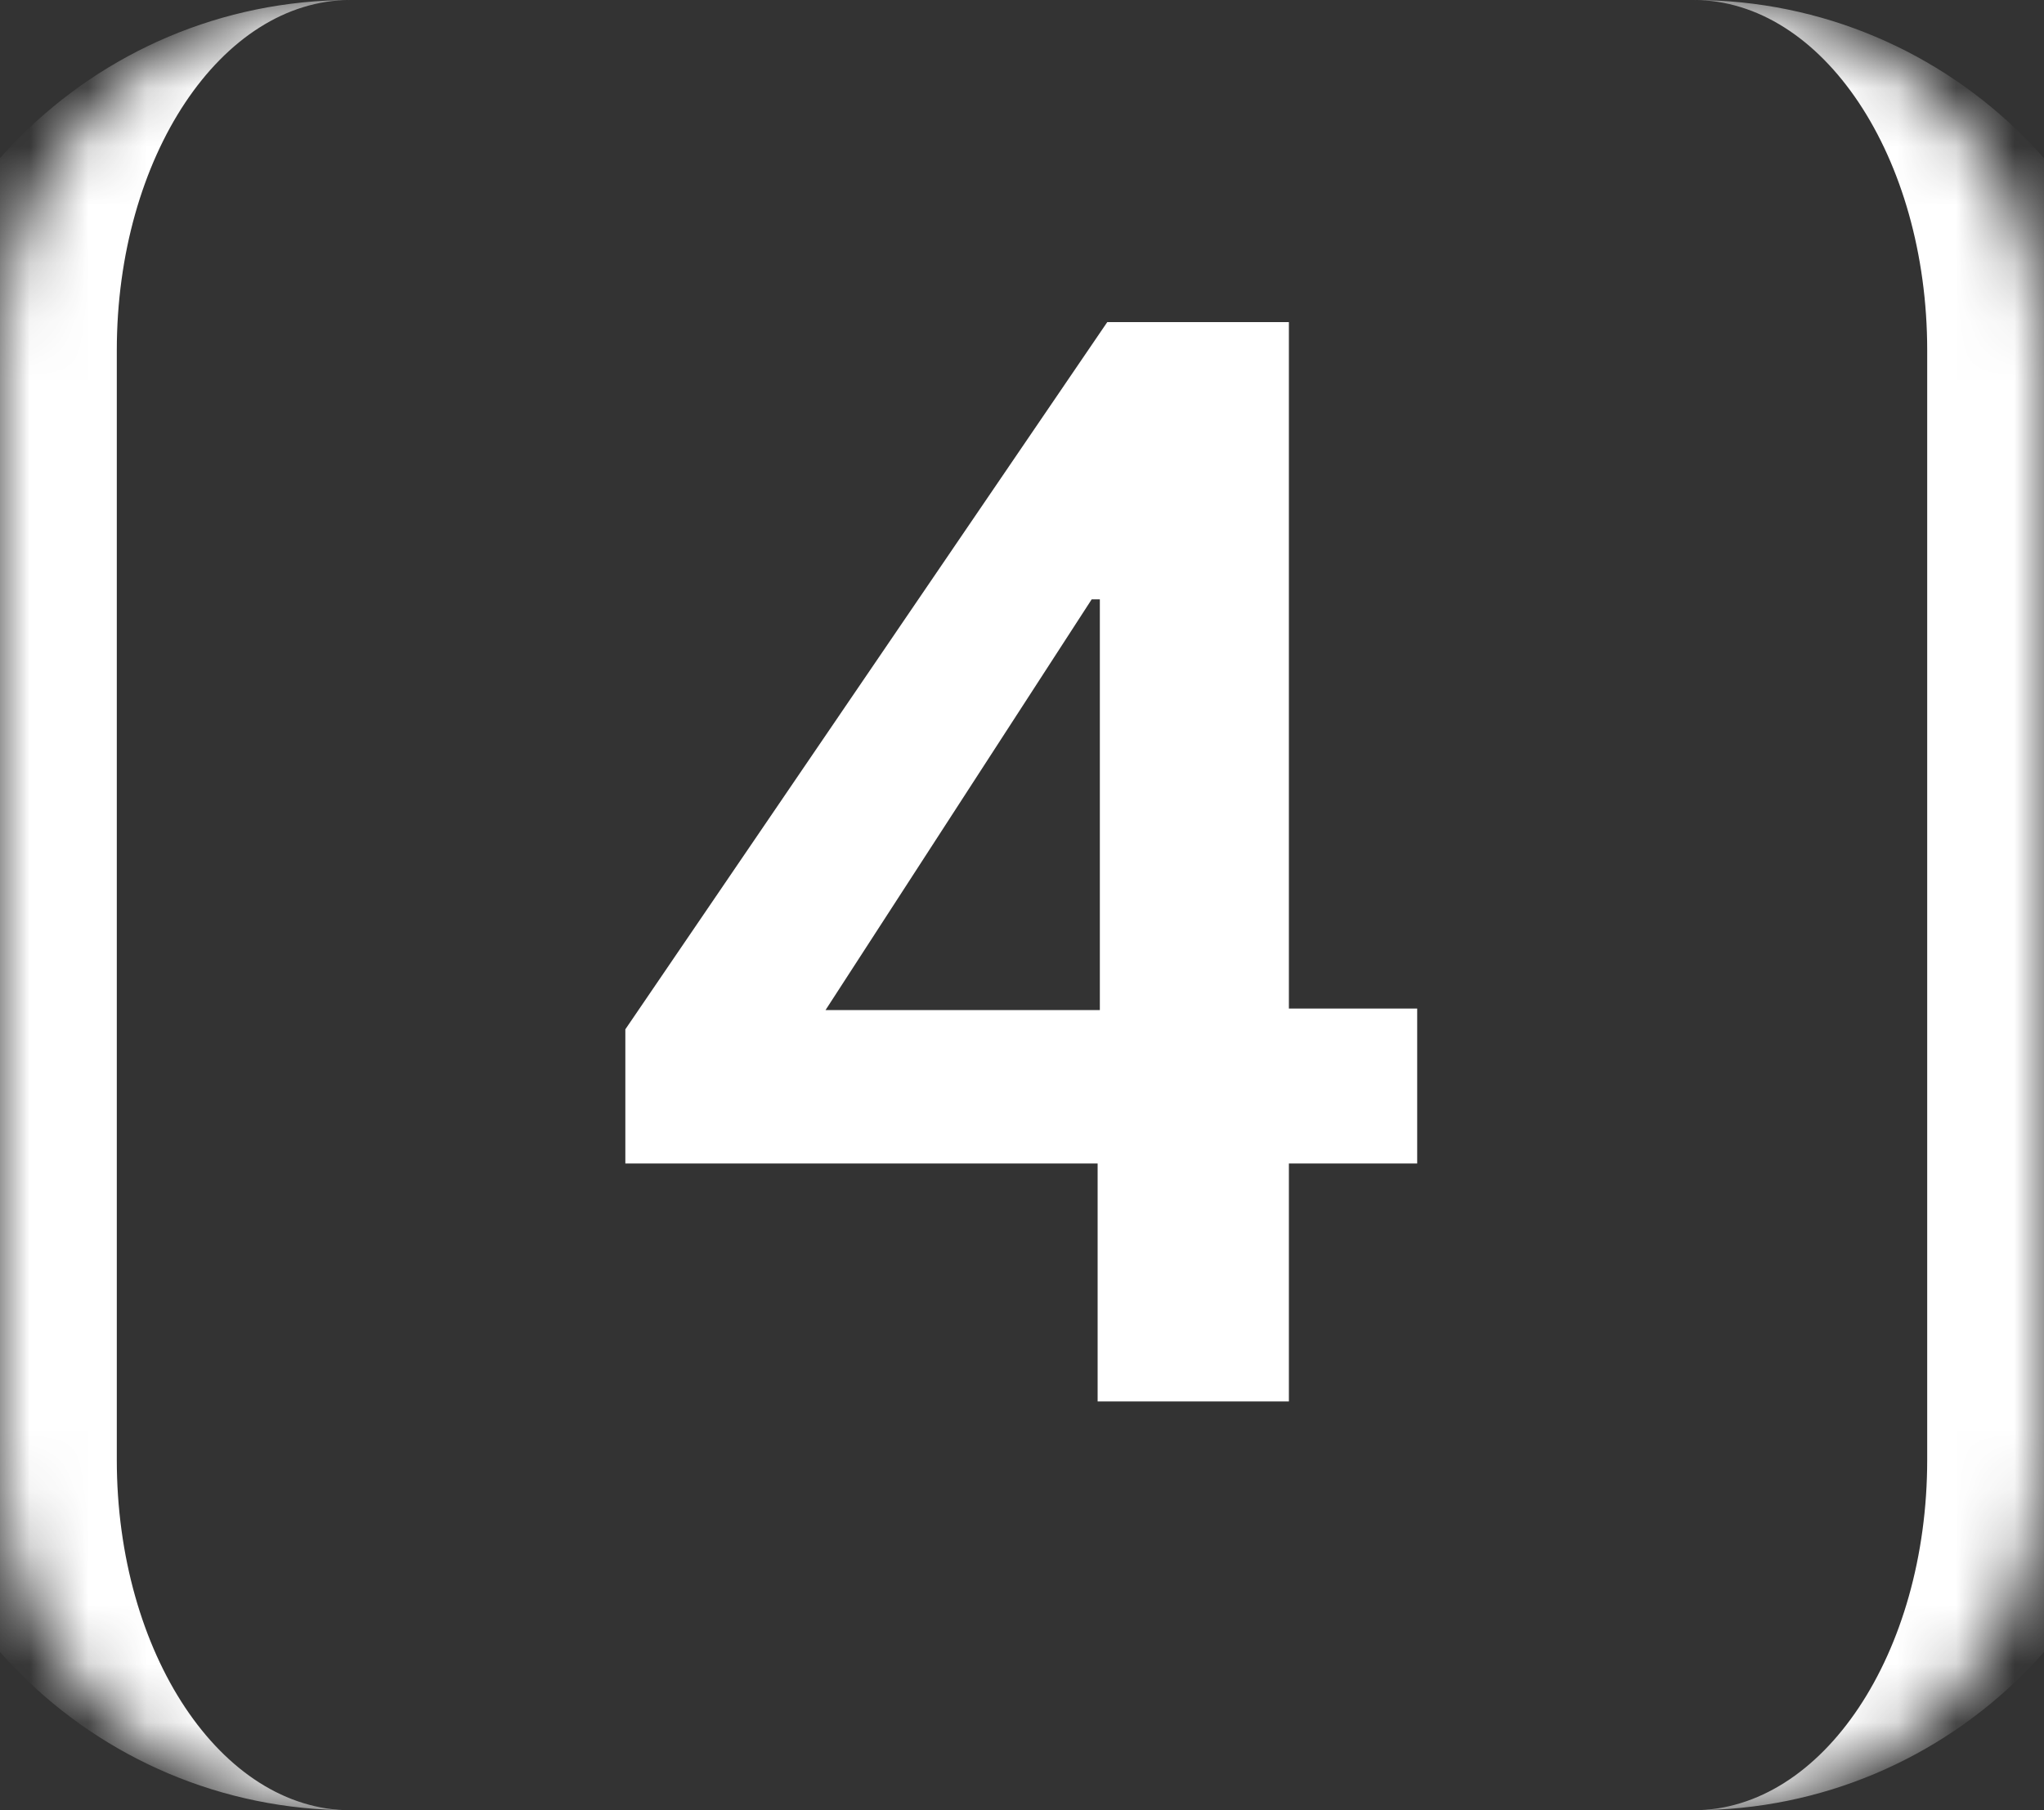
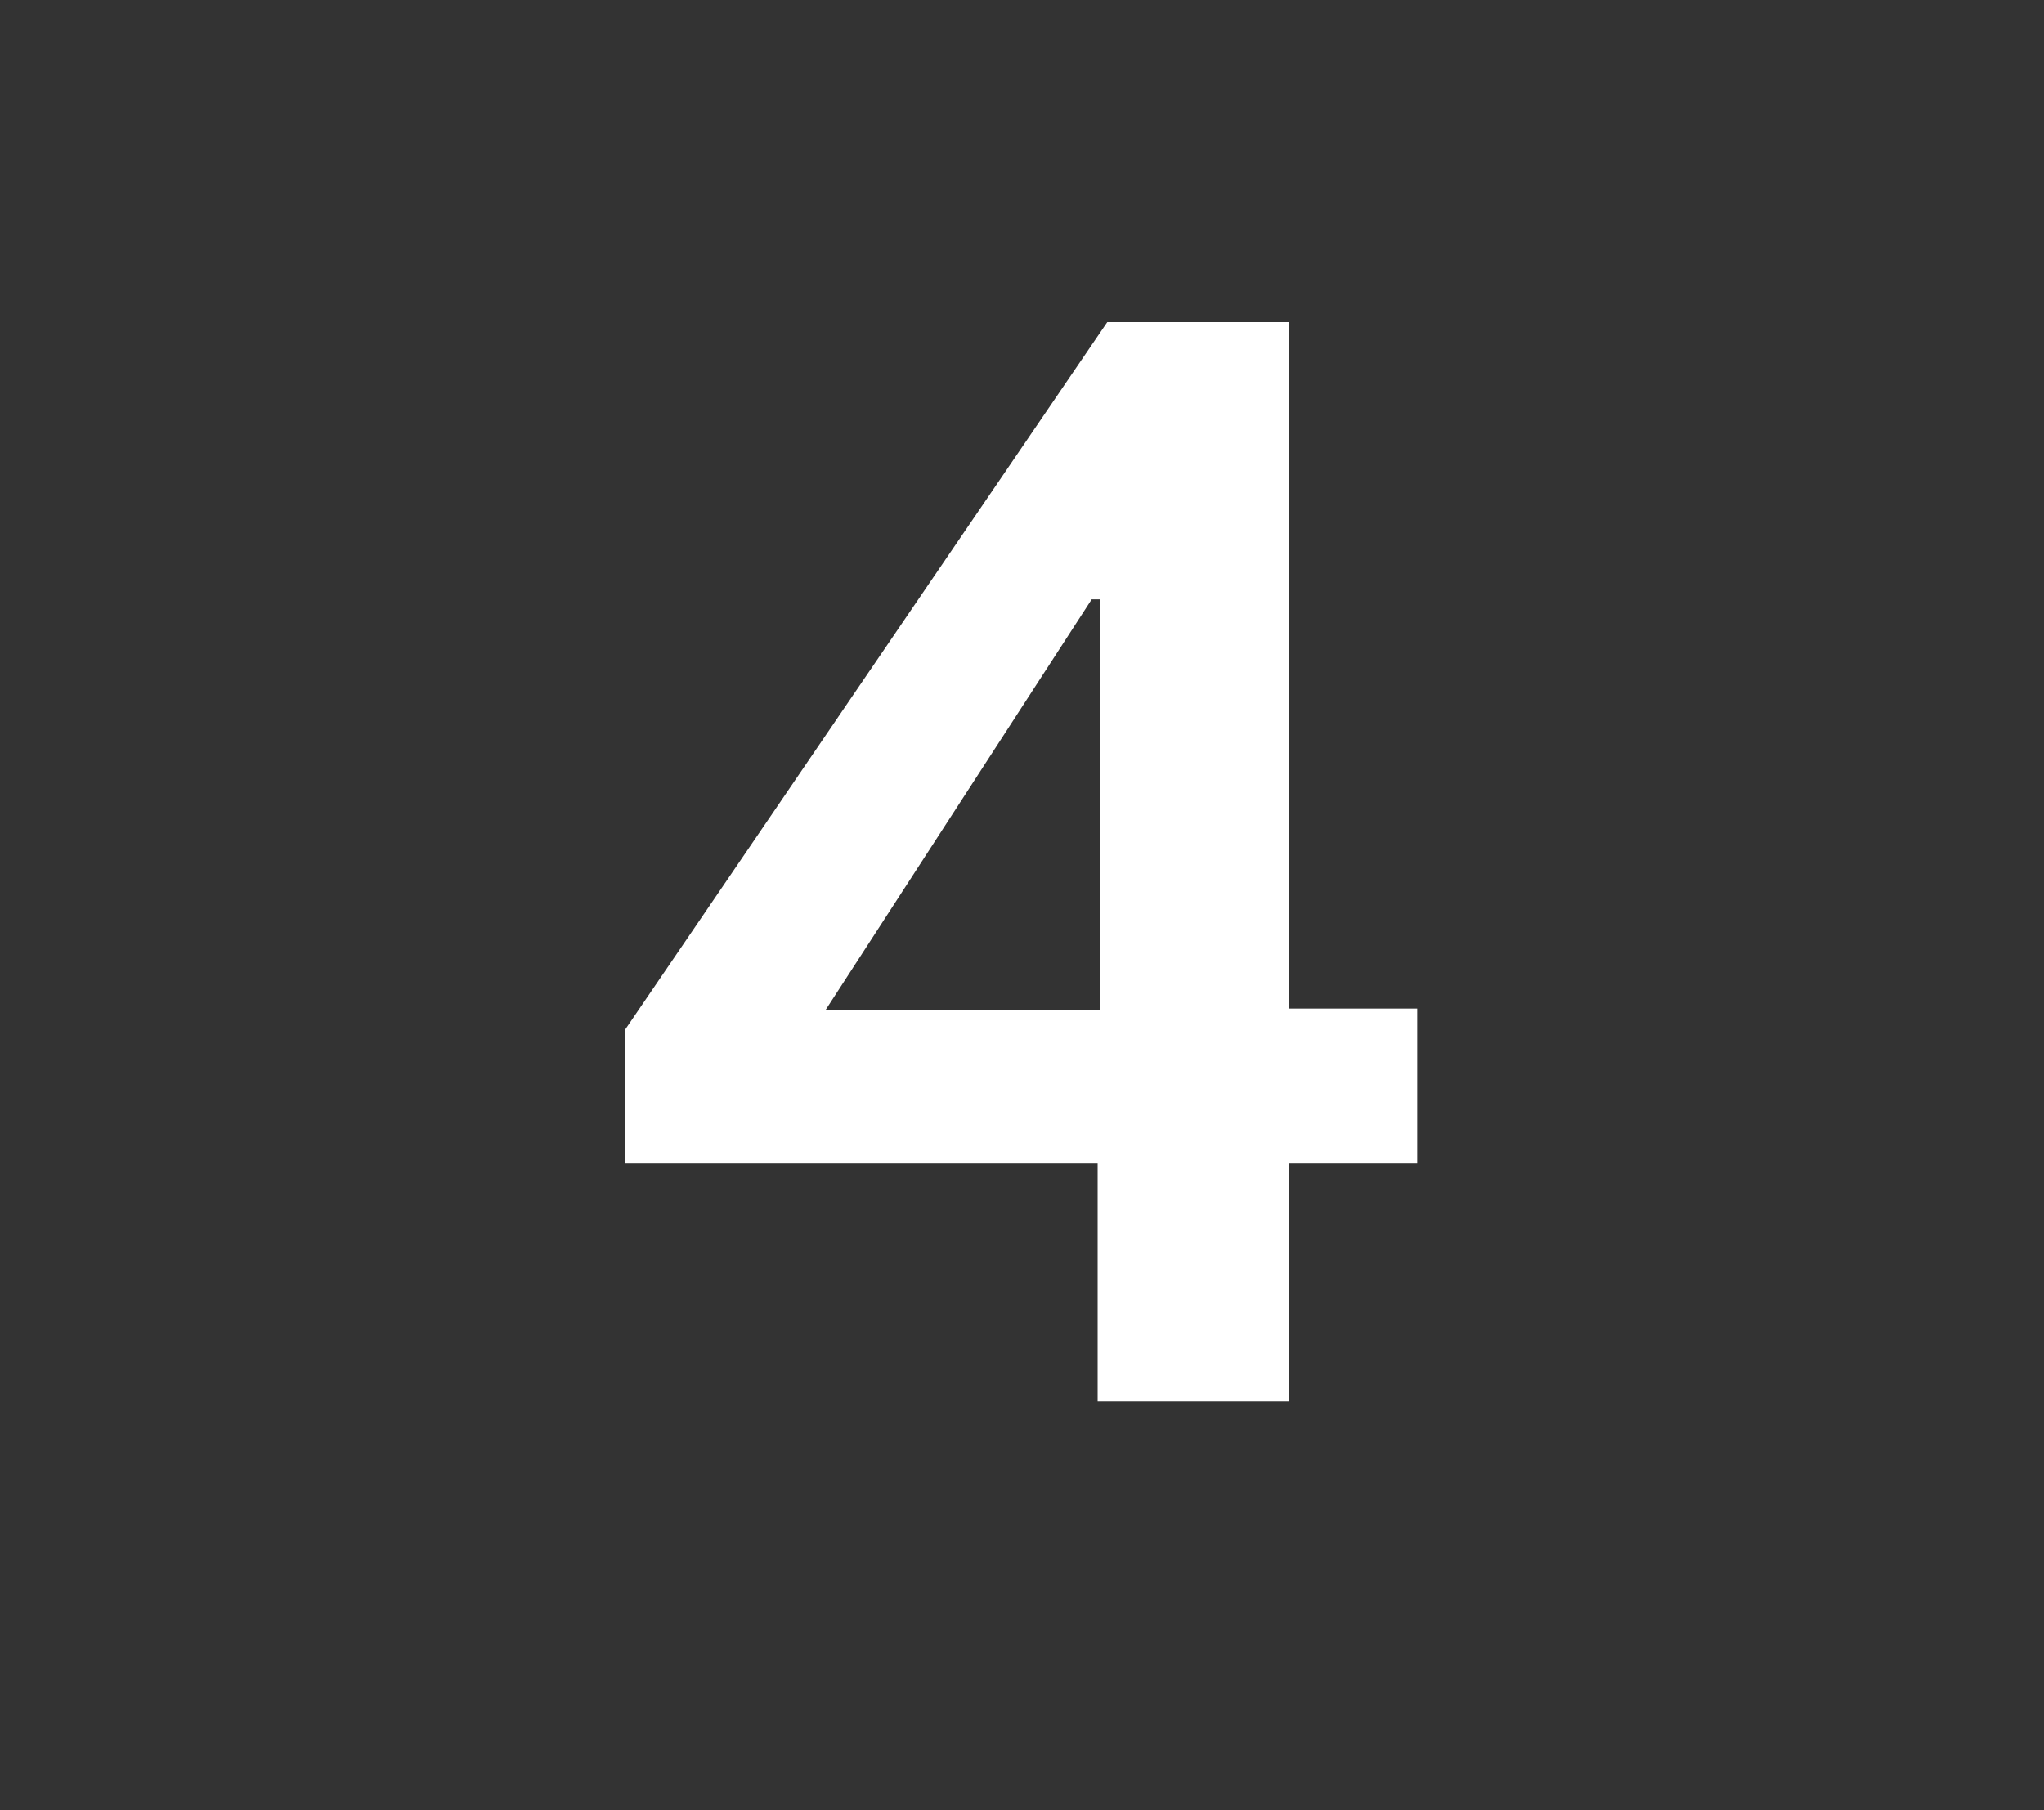
<svg xmlns="http://www.w3.org/2000/svg" width="35" height="31" viewBox="0 0 35 31" fill="none">
  <rect x="0" y="0" width="35" height="31" fill="#333333" stroke="none" />
  <mask id="path-1-inside-1_819_1244" fill="white">
-     <path d="M0 6C0 2.686 2.686 0 6 0H29C32.314 0 35 2.686 35 6V25C35 28.314 32.314 31 29 31H6C2.686 31 0 28.314 0 25V6Z" />
-   </mask>
+     </mask>
  <path d="M0 0H35H0ZM35 31H0H35ZM6 31C1.582 31 -2 27.418 -2 23V8C-2 3.582 1.582 0 6 0C3.791 0 2 2.686 2 6V25C2 28.314 3.791 31 6 31ZM29 0C33.418 0 37 3.582 37 8V23C37 27.418 33.418 31 29 31C31.209 31 33 28.314 33 25V6C33 2.686 31.209 0 29 0Z" fill="white" mask="url(#path-1-inside-1_819_1244)" />
  <path d="M18.795 24V19.049L18.833 18.528V10.264H18.693L14.136 17.297H19.773L20.534 17.271H24.267V19.925H10.708V17.627L18.96 5.516H22.07V24H18.795Z" fill="white" />
</svg>